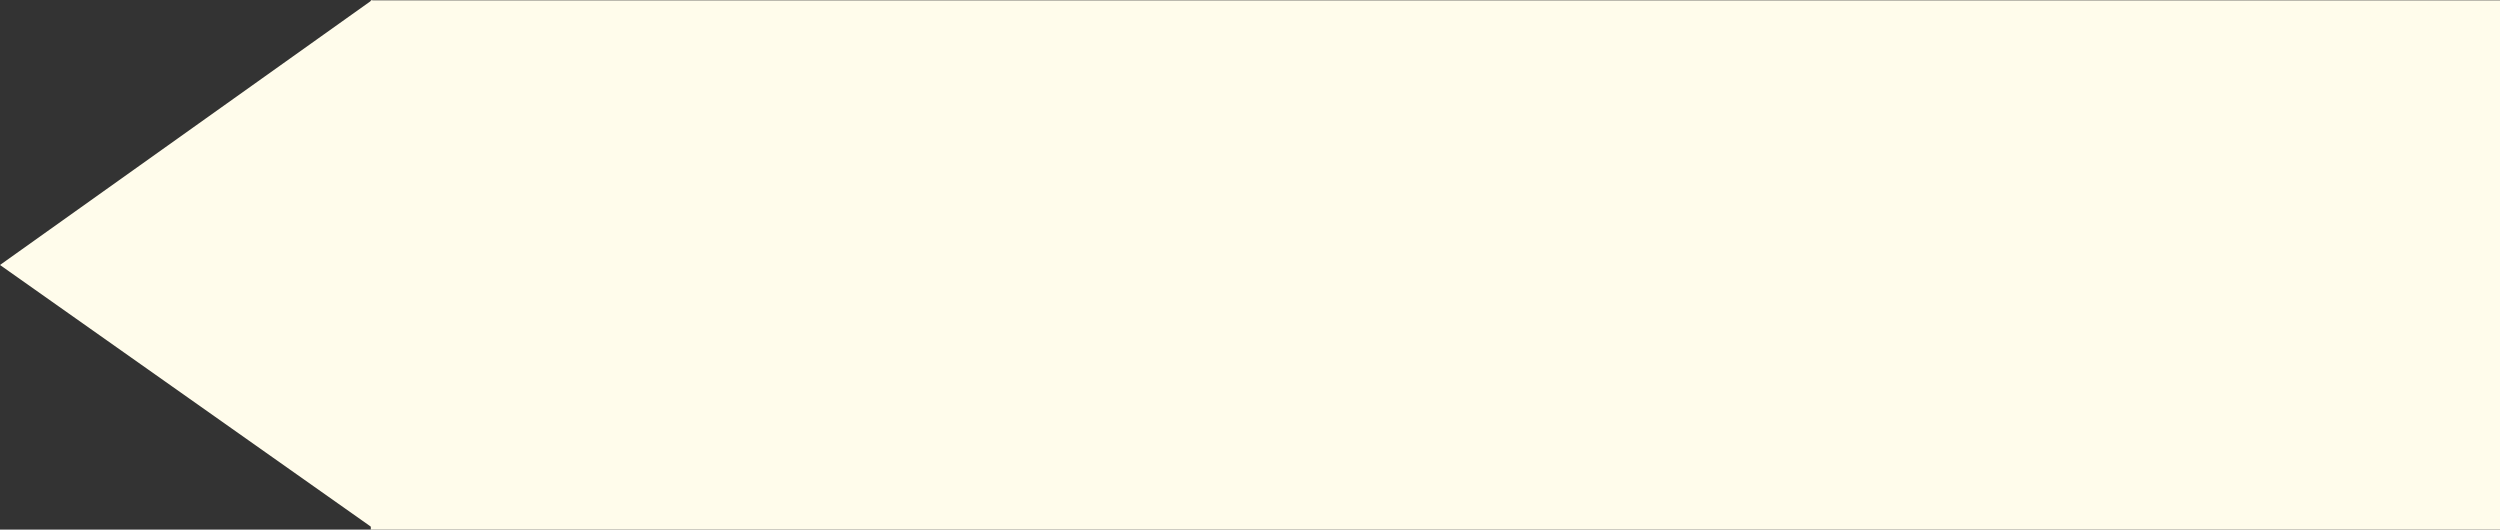
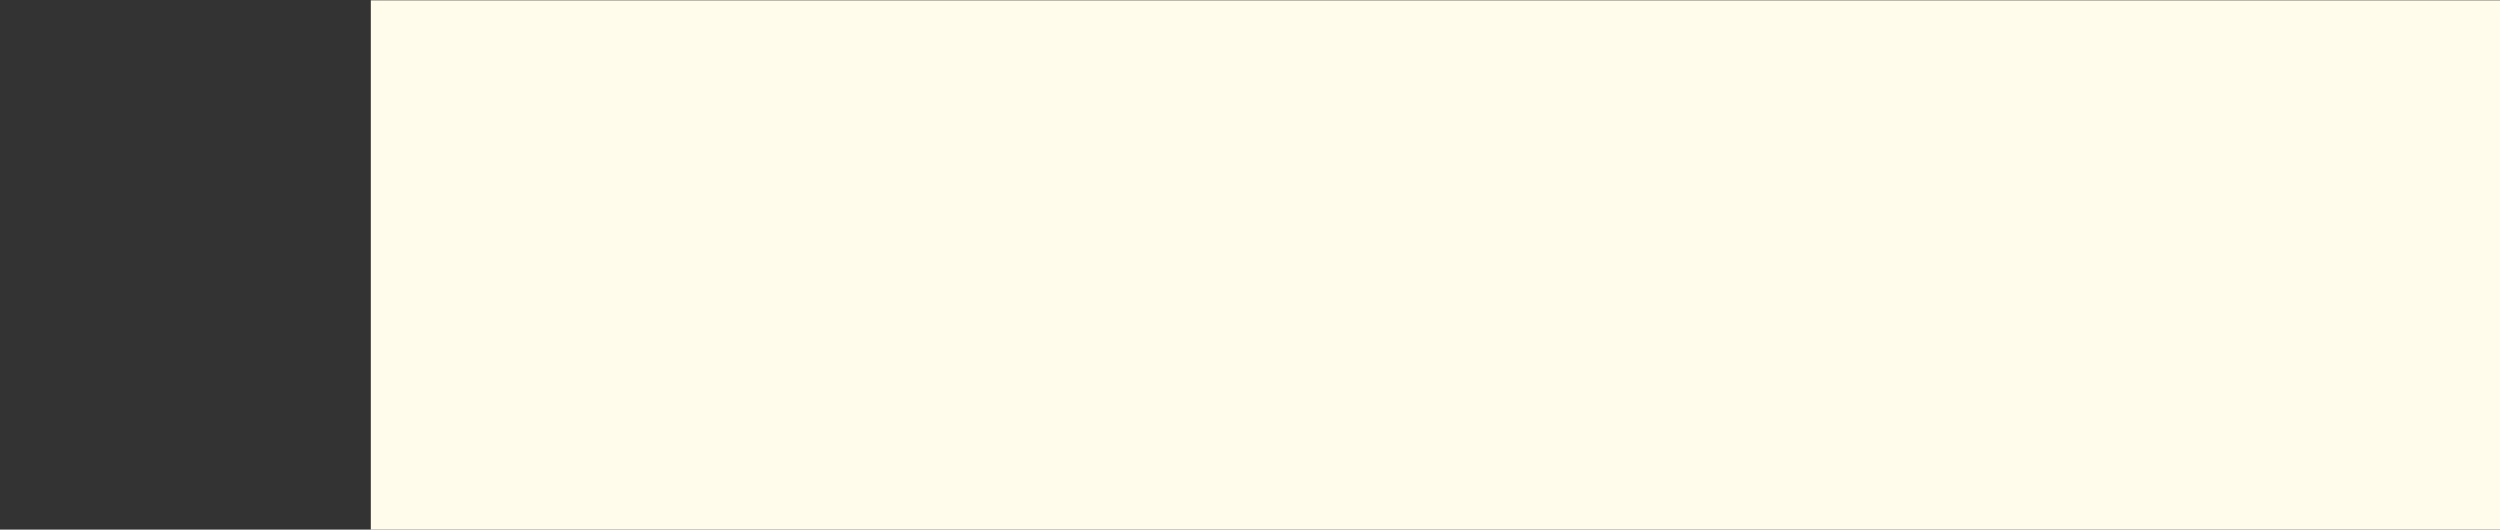
<svg xmlns="http://www.w3.org/2000/svg" id="グループ_1732" data-name="グループ 1732" width="2378.966" height="503.965" viewBox="0 0 2378.966 503.965">
  <rect x="0" y="0" width="2378.966" height="503.965" fill="#333333" stroke="none" />
  <rect id="長方形_1402" data-name="長方形 1402" width="2026.109" height="503.679" transform="translate(352.857 0.286)" fill="#fffceb" />
-   <path id="パス_806" data-name="パス 806" d="M-6216.685-19357.1l354.193-252.152v502.061Z" transform="translate(6216.685 19609.256)" fill="#fffceb" />
</svg>